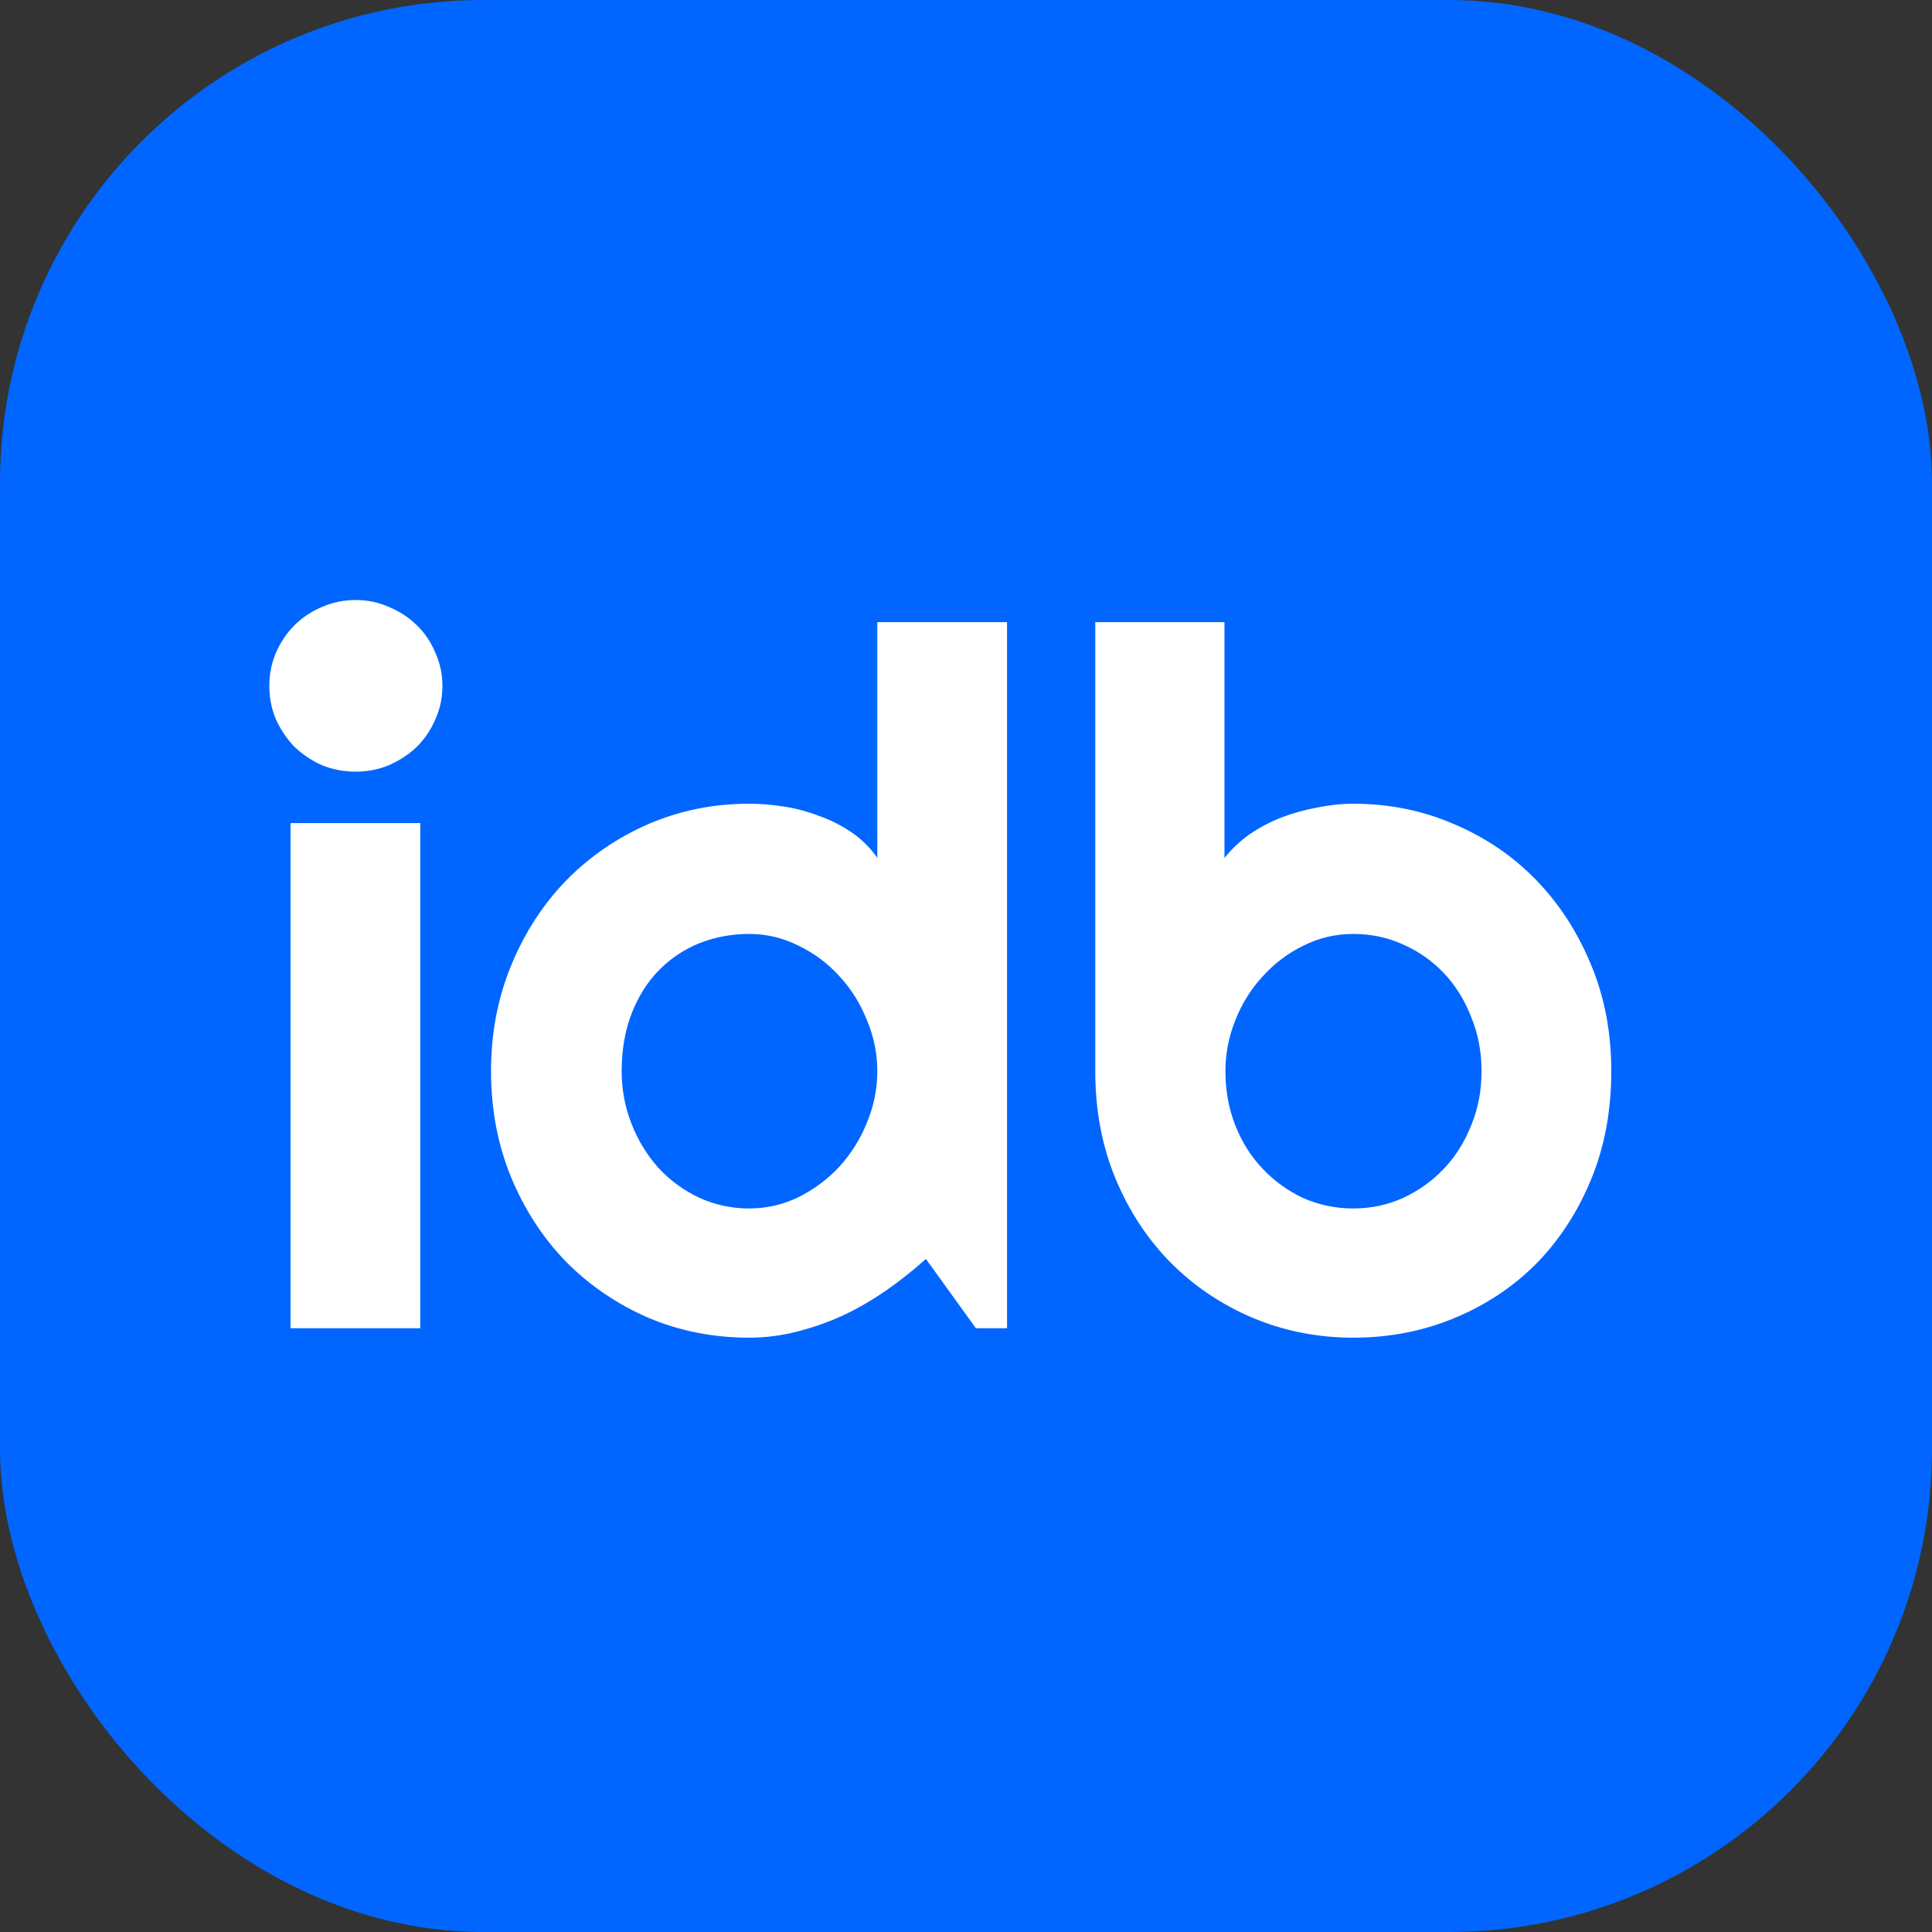
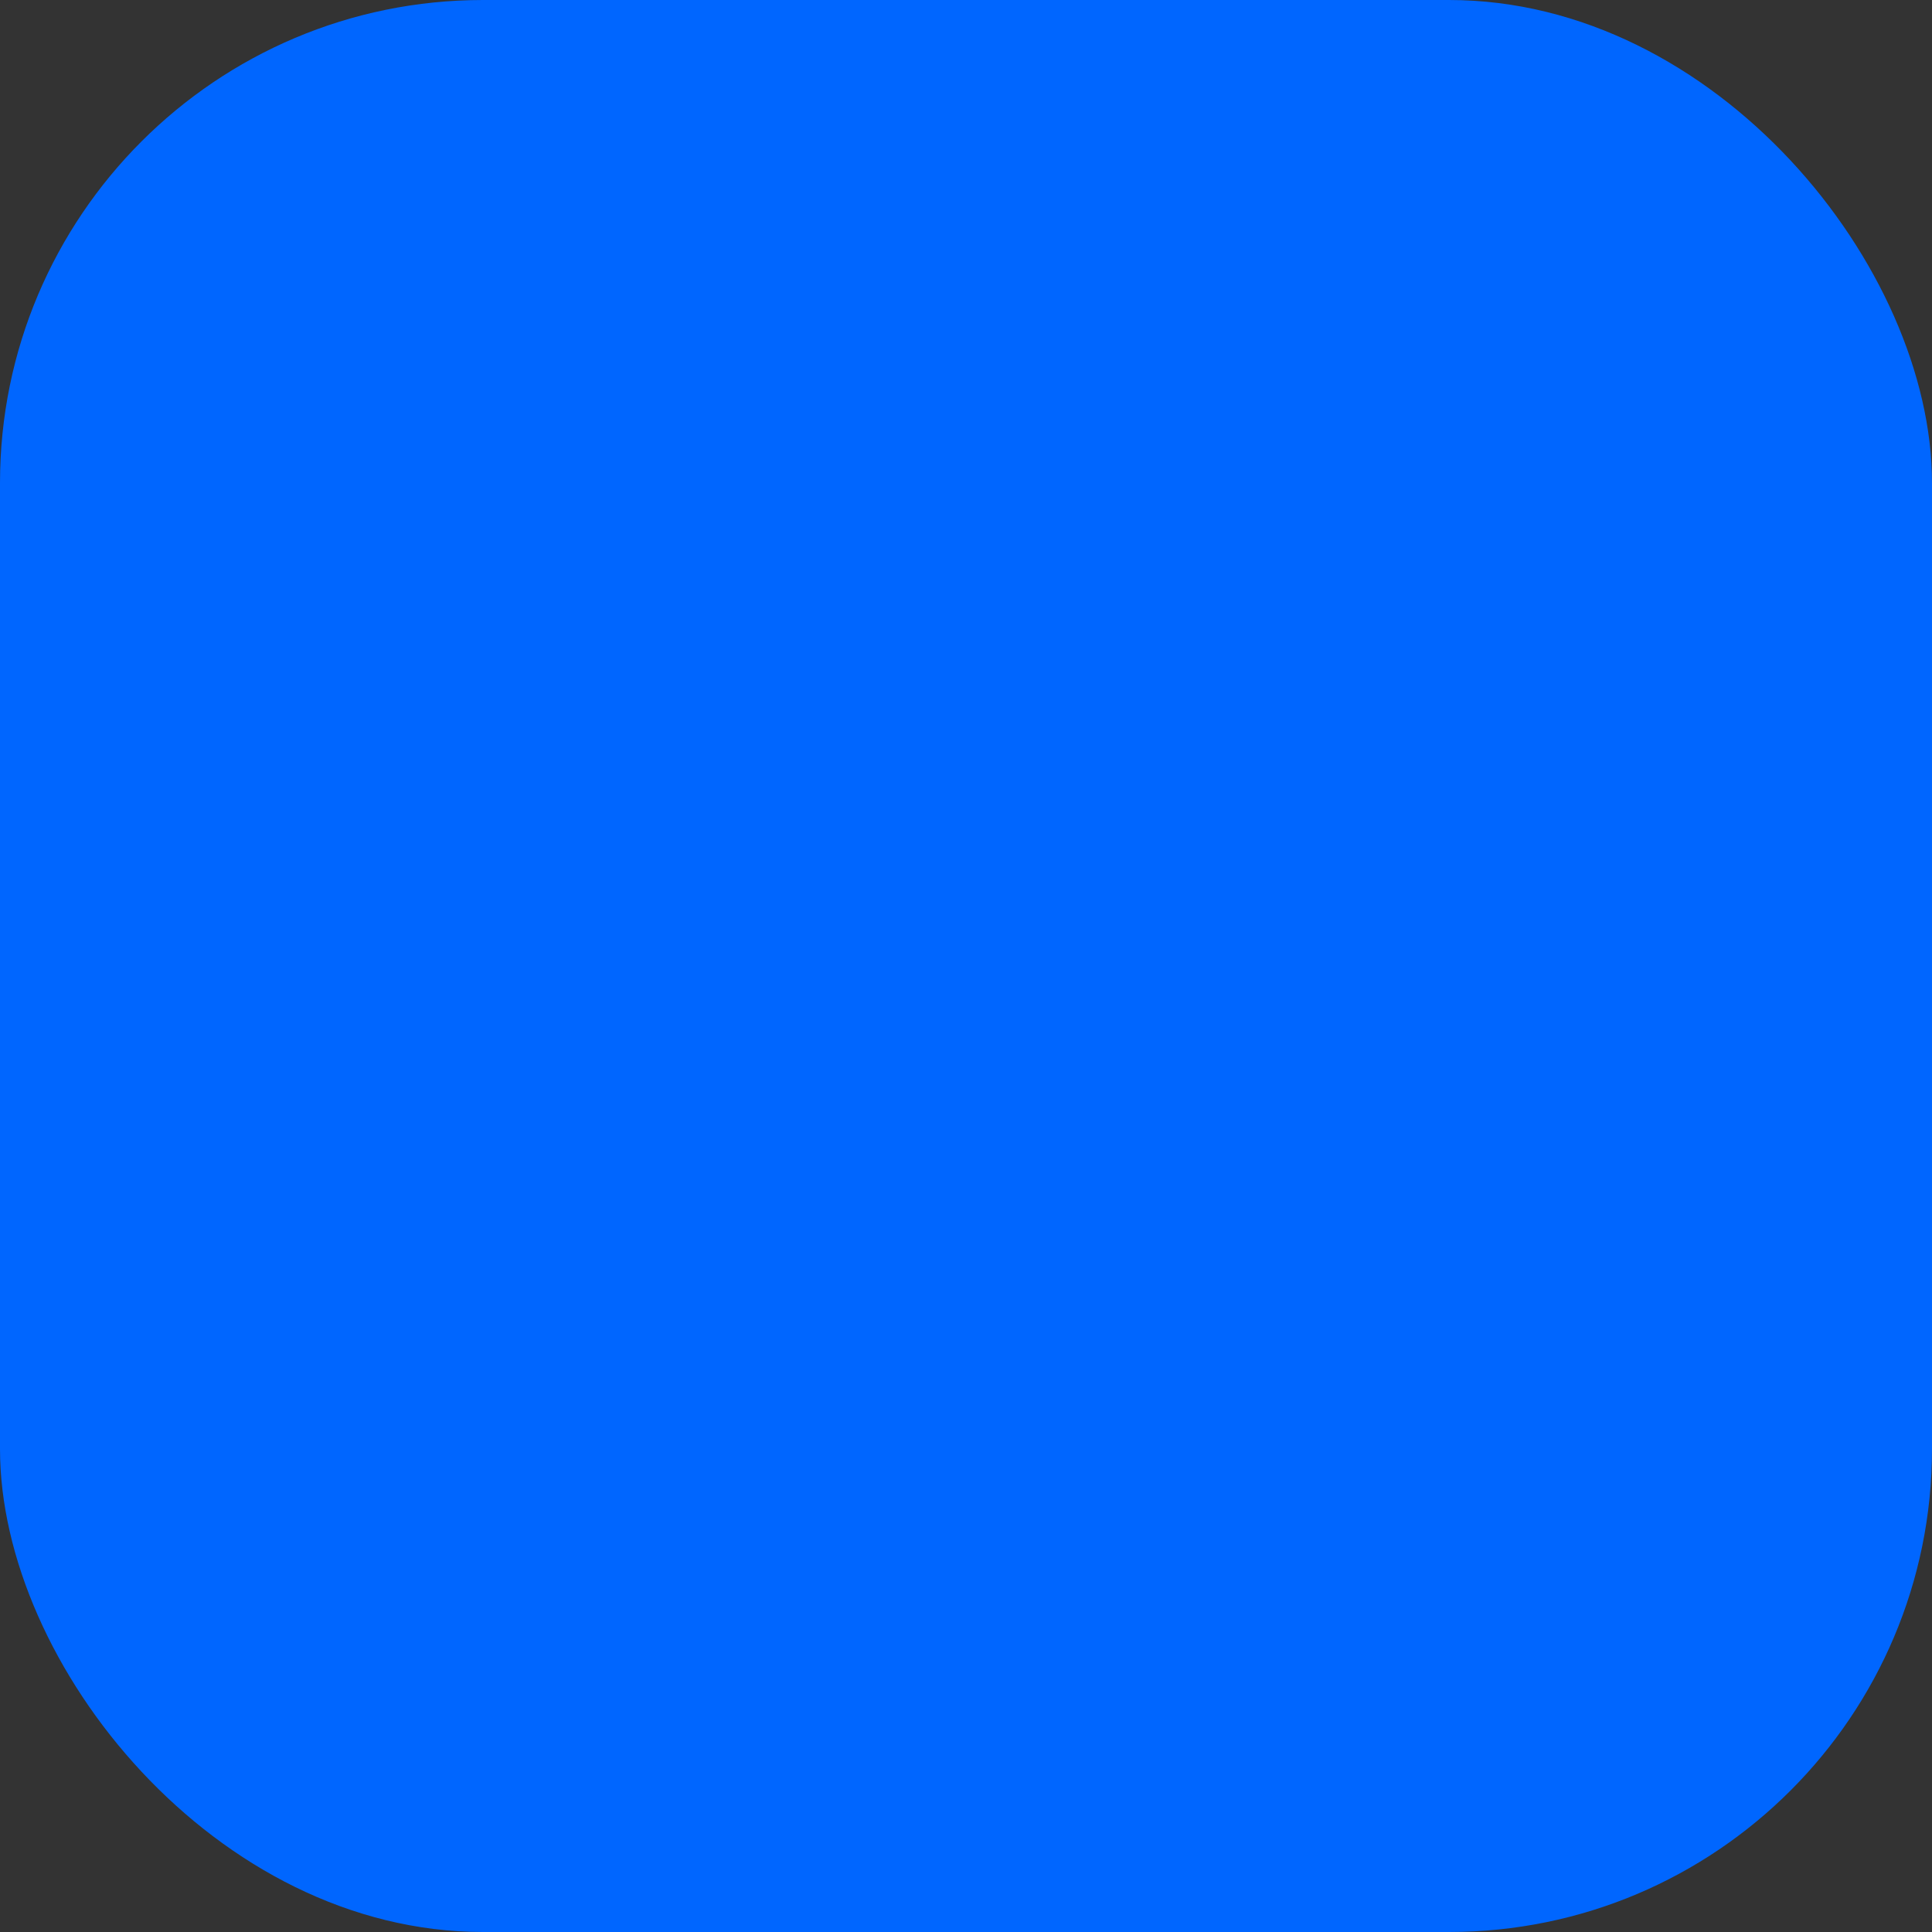
<svg xmlns="http://www.w3.org/2000/svg" width="32" height="32" viewBox="0 0 32 32" fill="none">
  <rect x="0" y="0" width="32" height="32" fill="#333333" stroke="none" />
  <rect width="32" height="32" rx="8" fill="#0066FF" />
-   <path d="M7.328 11.359C7.328 11.557 7.289 11.742 7.211 11.914C7.138 12.086 7.036 12.237 6.906 12.367C6.776 12.492 6.622 12.594 6.445 12.672C6.273 12.745 6.089 12.781 5.891 12.781C5.693 12.781 5.505 12.745 5.328 12.672C5.156 12.594 5.005 12.492 4.875 12.367C4.75 12.237 4.648 12.086 4.57 11.914C4.497 11.742 4.461 11.557 4.461 11.359C4.461 11.167 4.497 10.984 4.57 10.812C4.648 10.635 4.75 10.484 4.875 10.359C5.005 10.229 5.156 10.128 5.328 10.055C5.505 9.977 5.693 9.938 5.891 9.938C6.089 9.938 6.273 9.977 6.445 10.055C6.622 10.128 6.776 10.229 6.906 10.359C7.036 10.484 7.138 10.635 7.211 10.812C7.289 10.984 7.328 11.167 7.328 11.359ZM6.961 22H4.812V13.633H6.961V22ZM16.68 22H16.164L15.336 20.852C15.133 21.034 14.917 21.206 14.688 21.367C14.463 21.523 14.227 21.662 13.977 21.781C13.727 21.896 13.469 21.987 13.203 22.055C12.943 22.122 12.677 22.156 12.406 22.156C11.818 22.156 11.263 22.047 10.742 21.828C10.227 21.604 9.773 21.297 9.383 20.906C8.997 20.51 8.693 20.044 8.469 19.508C8.245 18.966 8.133 18.378 8.133 17.742C8.133 17.112 8.245 16.526 8.469 15.984C8.693 15.443 8.997 14.974 9.383 14.578C9.773 14.182 10.227 13.872 10.742 13.648C11.263 13.425 11.818 13.312 12.406 13.312C12.594 13.312 12.787 13.328 12.984 13.359C13.188 13.391 13.383 13.443 13.57 13.516C13.763 13.583 13.943 13.675 14.109 13.789C14.276 13.904 14.417 14.044 14.531 14.211V10.305H16.68V22ZM14.531 17.742C14.531 17.451 14.474 17.169 14.359 16.898C14.25 16.622 14.099 16.38 13.906 16.172C13.713 15.958 13.487 15.789 13.227 15.664C12.971 15.534 12.698 15.469 12.406 15.469C12.115 15.469 11.838 15.521 11.578 15.625C11.323 15.729 11.099 15.88 10.906 16.078C10.719 16.271 10.57 16.508 10.461 16.789C10.352 17.07 10.297 17.388 10.297 17.742C10.297 18.049 10.352 18.341 10.461 18.617C10.57 18.893 10.719 19.135 10.906 19.344C11.099 19.552 11.323 19.716 11.578 19.836C11.838 19.956 12.115 20.016 12.406 20.016C12.698 20.016 12.971 19.953 13.227 19.828C13.487 19.698 13.713 19.529 13.906 19.32C14.099 19.107 14.25 18.865 14.359 18.594C14.474 18.318 14.531 18.034 14.531 17.742ZM26.688 17.742C26.688 18.398 26.576 18.997 26.352 19.539C26.128 20.081 25.823 20.547 25.438 20.938C25.052 21.323 24.599 21.622 24.078 21.836C23.562 22.049 23.008 22.156 22.414 22.156C21.826 22.156 21.271 22.047 20.75 21.828C20.234 21.609 19.781 21.305 19.391 20.914C19.005 20.523 18.701 20.06 18.477 19.523C18.253 18.982 18.141 18.388 18.141 17.742V10.305H20.281V14.211C20.396 14.065 20.534 13.935 20.695 13.82C20.862 13.706 21.039 13.612 21.227 13.539C21.419 13.466 21.617 13.412 21.82 13.375C22.023 13.333 22.221 13.312 22.414 13.312C23.008 13.312 23.562 13.425 24.078 13.648C24.599 13.867 25.052 14.175 25.438 14.57C25.823 14.966 26.128 15.435 26.352 15.977C26.576 16.513 26.688 17.102 26.688 17.742ZM24.539 17.742C24.539 17.419 24.482 17.12 24.367 16.844C24.258 16.562 24.107 16.32 23.914 16.117C23.721 15.914 23.495 15.755 23.234 15.641C22.979 15.526 22.706 15.469 22.414 15.469C22.122 15.469 21.846 15.534 21.586 15.664C21.331 15.789 21.107 15.958 20.914 16.172C20.721 16.38 20.57 16.622 20.461 16.898C20.352 17.169 20.297 17.451 20.297 17.742C20.297 18.065 20.352 18.365 20.461 18.641C20.57 18.917 20.721 19.156 20.914 19.359C21.107 19.562 21.331 19.724 21.586 19.844C21.846 19.958 22.122 20.016 22.414 20.016C22.706 20.016 22.979 19.958 23.234 19.844C23.495 19.724 23.721 19.562 23.914 19.359C24.107 19.156 24.258 18.917 24.367 18.641C24.482 18.365 24.539 18.065 24.539 17.742Z" fill="white" />
</svg>